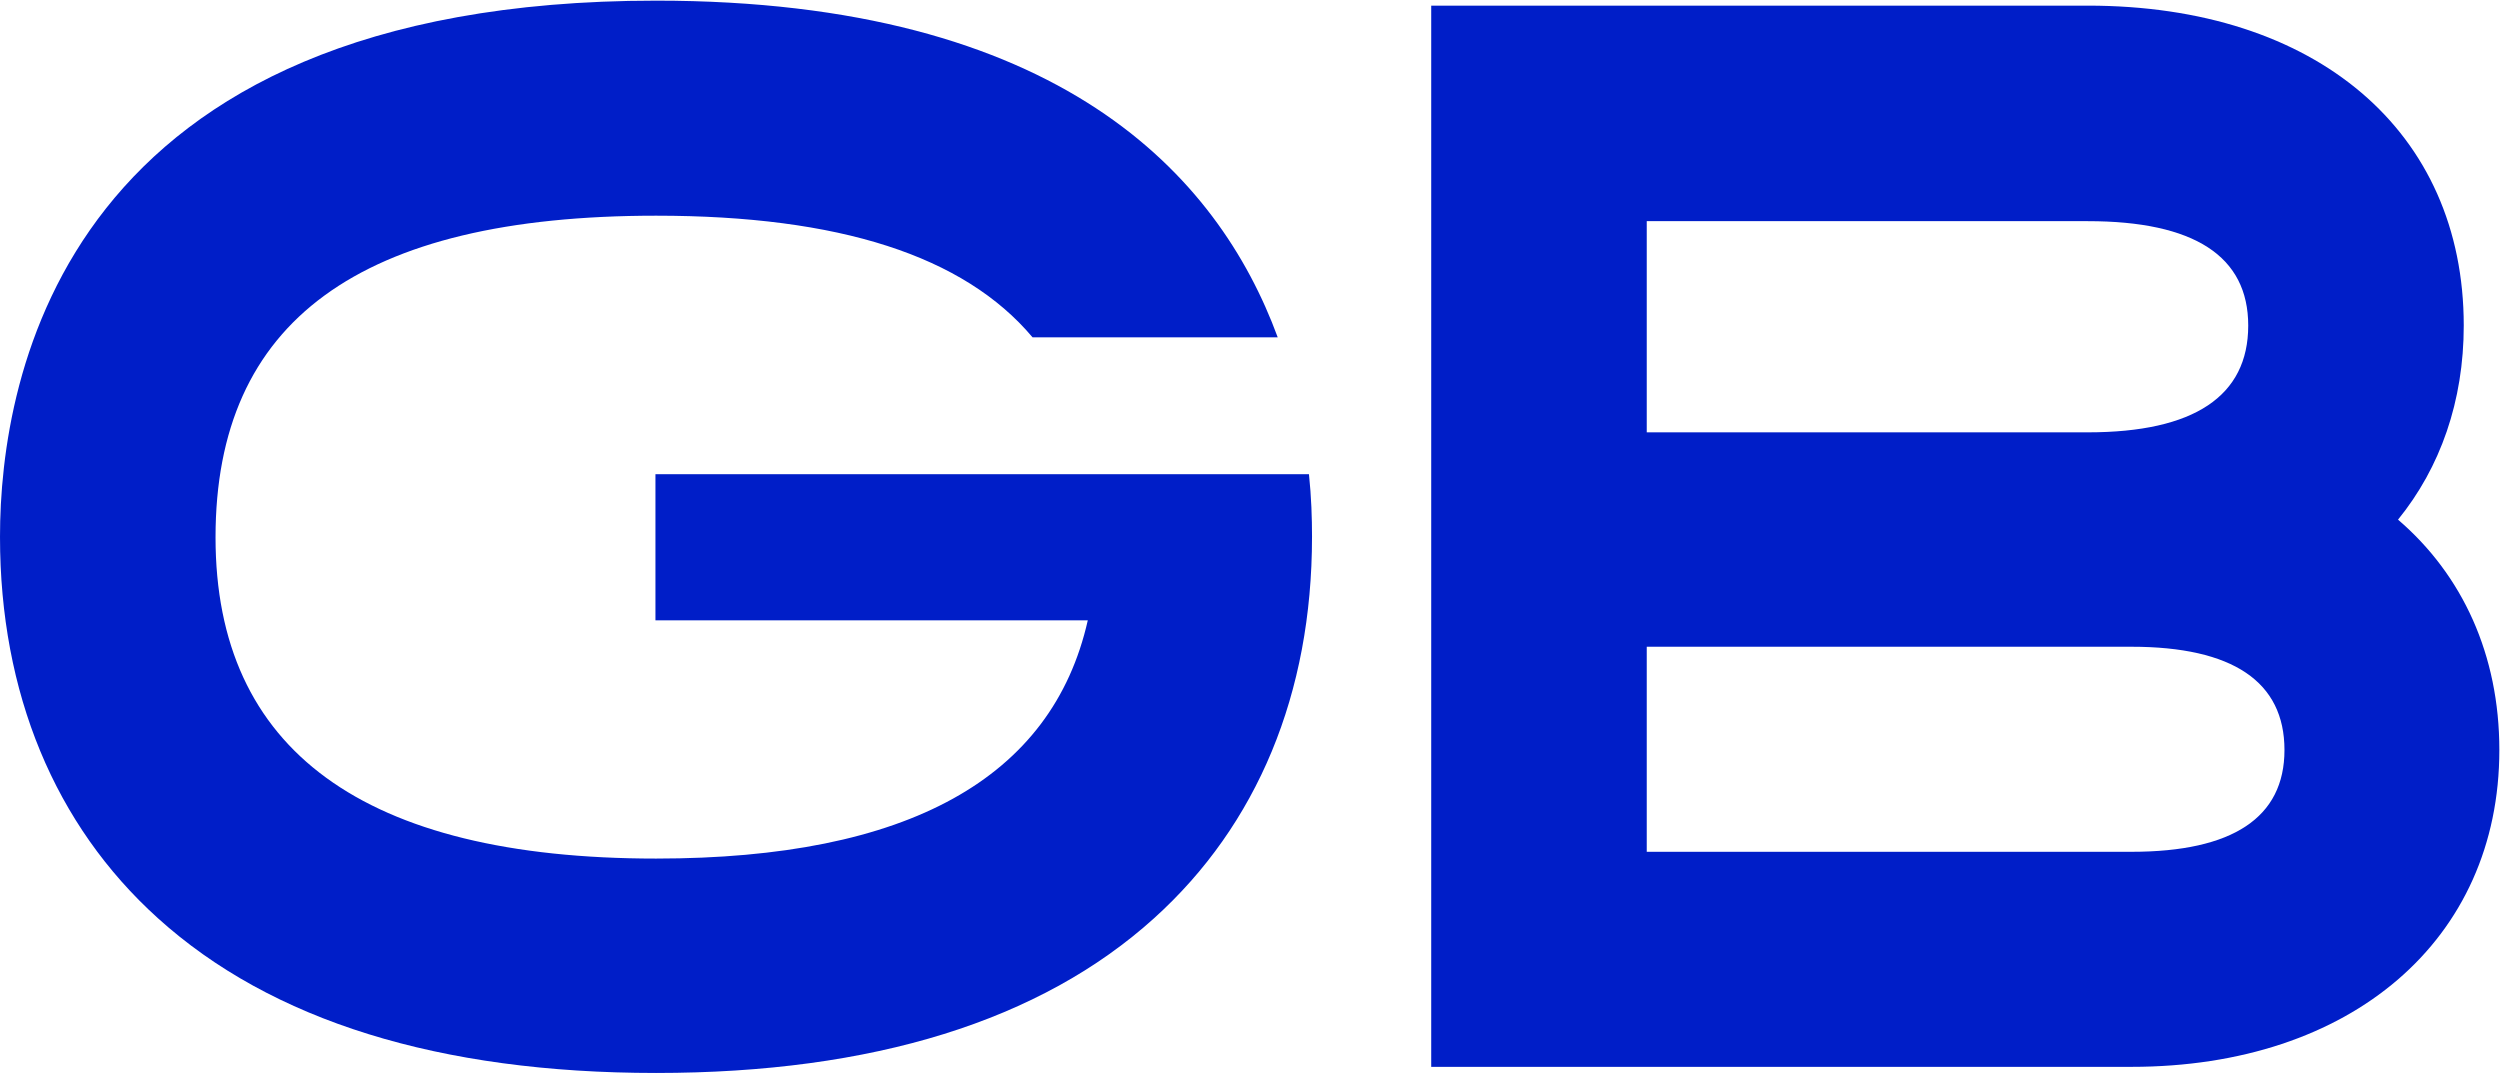
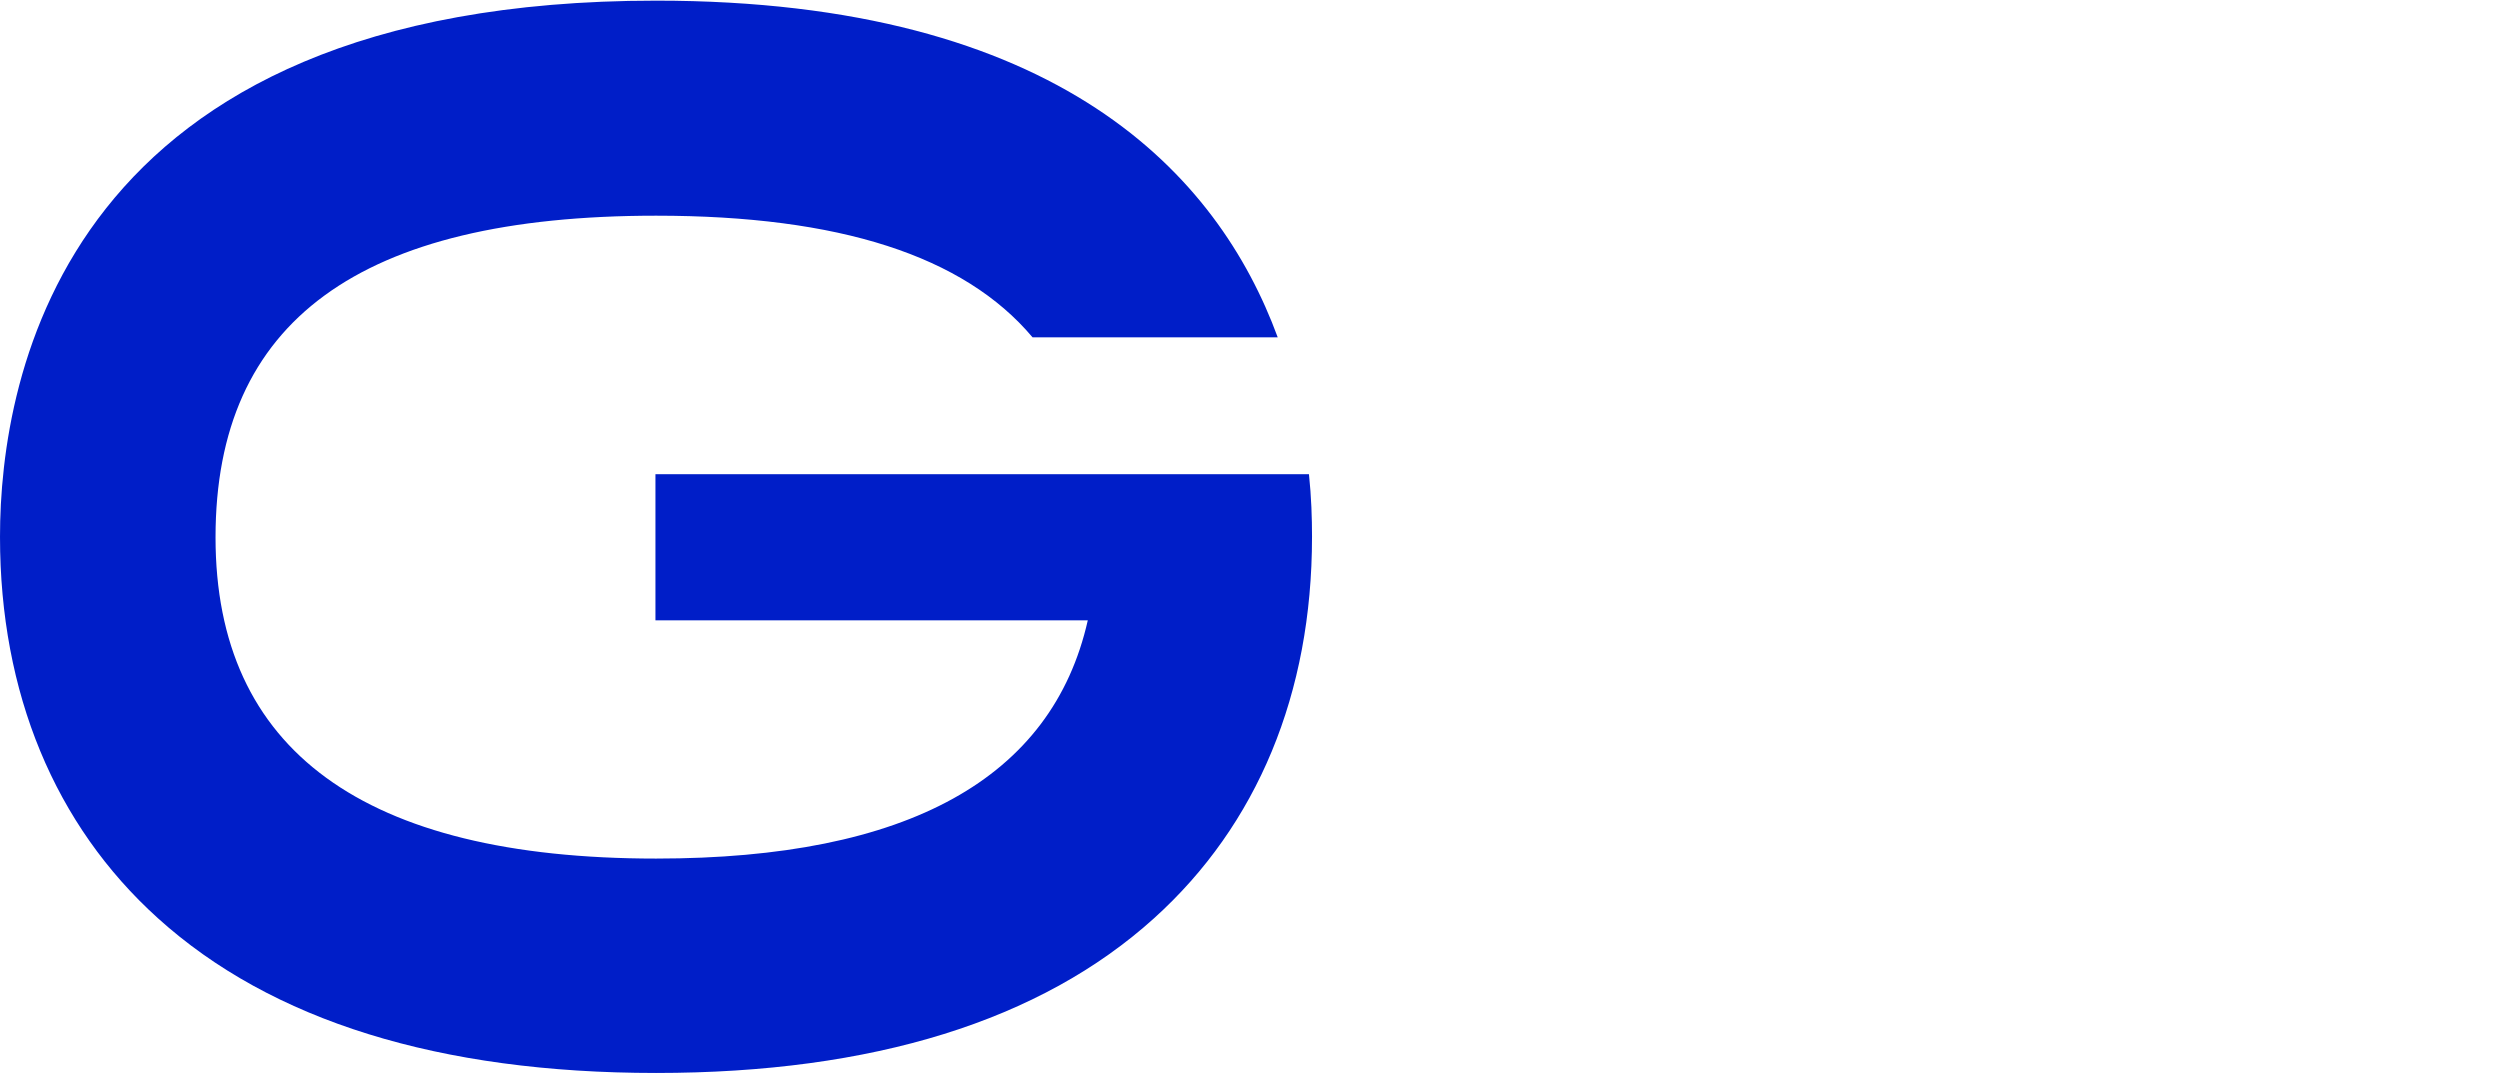
<svg xmlns="http://www.w3.org/2000/svg" version="1.2" viewBox="0 0 1552 667" width="1552" height="667">
  <style>.a{fill:#001ec8}</style>
-   <path fill-rule="evenodd" class="a" d="m1323.2 662.3h-434.7v-658.8h407.6c141.9 0 233.4 78.1 233.4 198.6 0 46.9-14.5 88.1-40.8 120.5 40 34.3 62.9 83.9 62.9 143 0 117.8-91.9 196.7-228.4 196.7zm-300.9-133.5h300.9c62.9 0 95-21.3 95-63.2 0-42.4-32.1-64.1-95-64.1h-300.9zm0-260.4h273.8c66 0 99.6-22.5 99.6-66.3 0-43.1-33.6-64.8-99.6-64.8h-273.8z" />
  <path class="a" d="m814.5 333.3c0 97.2-33.9 178.8-98 236.7-70.5 63.7-174.6 96.1-309.2 96.1-134.7 0-238.8-32.4-309.3-96.1-64.1-57.9-98-139.9-98-236.7 0-99.9 39.7-332.9 407.3-332.9 250.5 0 348.9 108.3 385.9 209h-152.2c-42.7-50.7-120.1-75.5-233.7-75.5-184.2 0-273.5 65.5-273.5 199.7 0 132 91.9 199.4 273.5 199.4 156.3 0 245.9-49.9 268-147.9h-268.4v-90.7h405.7c1.5 14.1 1.9 27.4 1.9 38.9z" />
</svg>